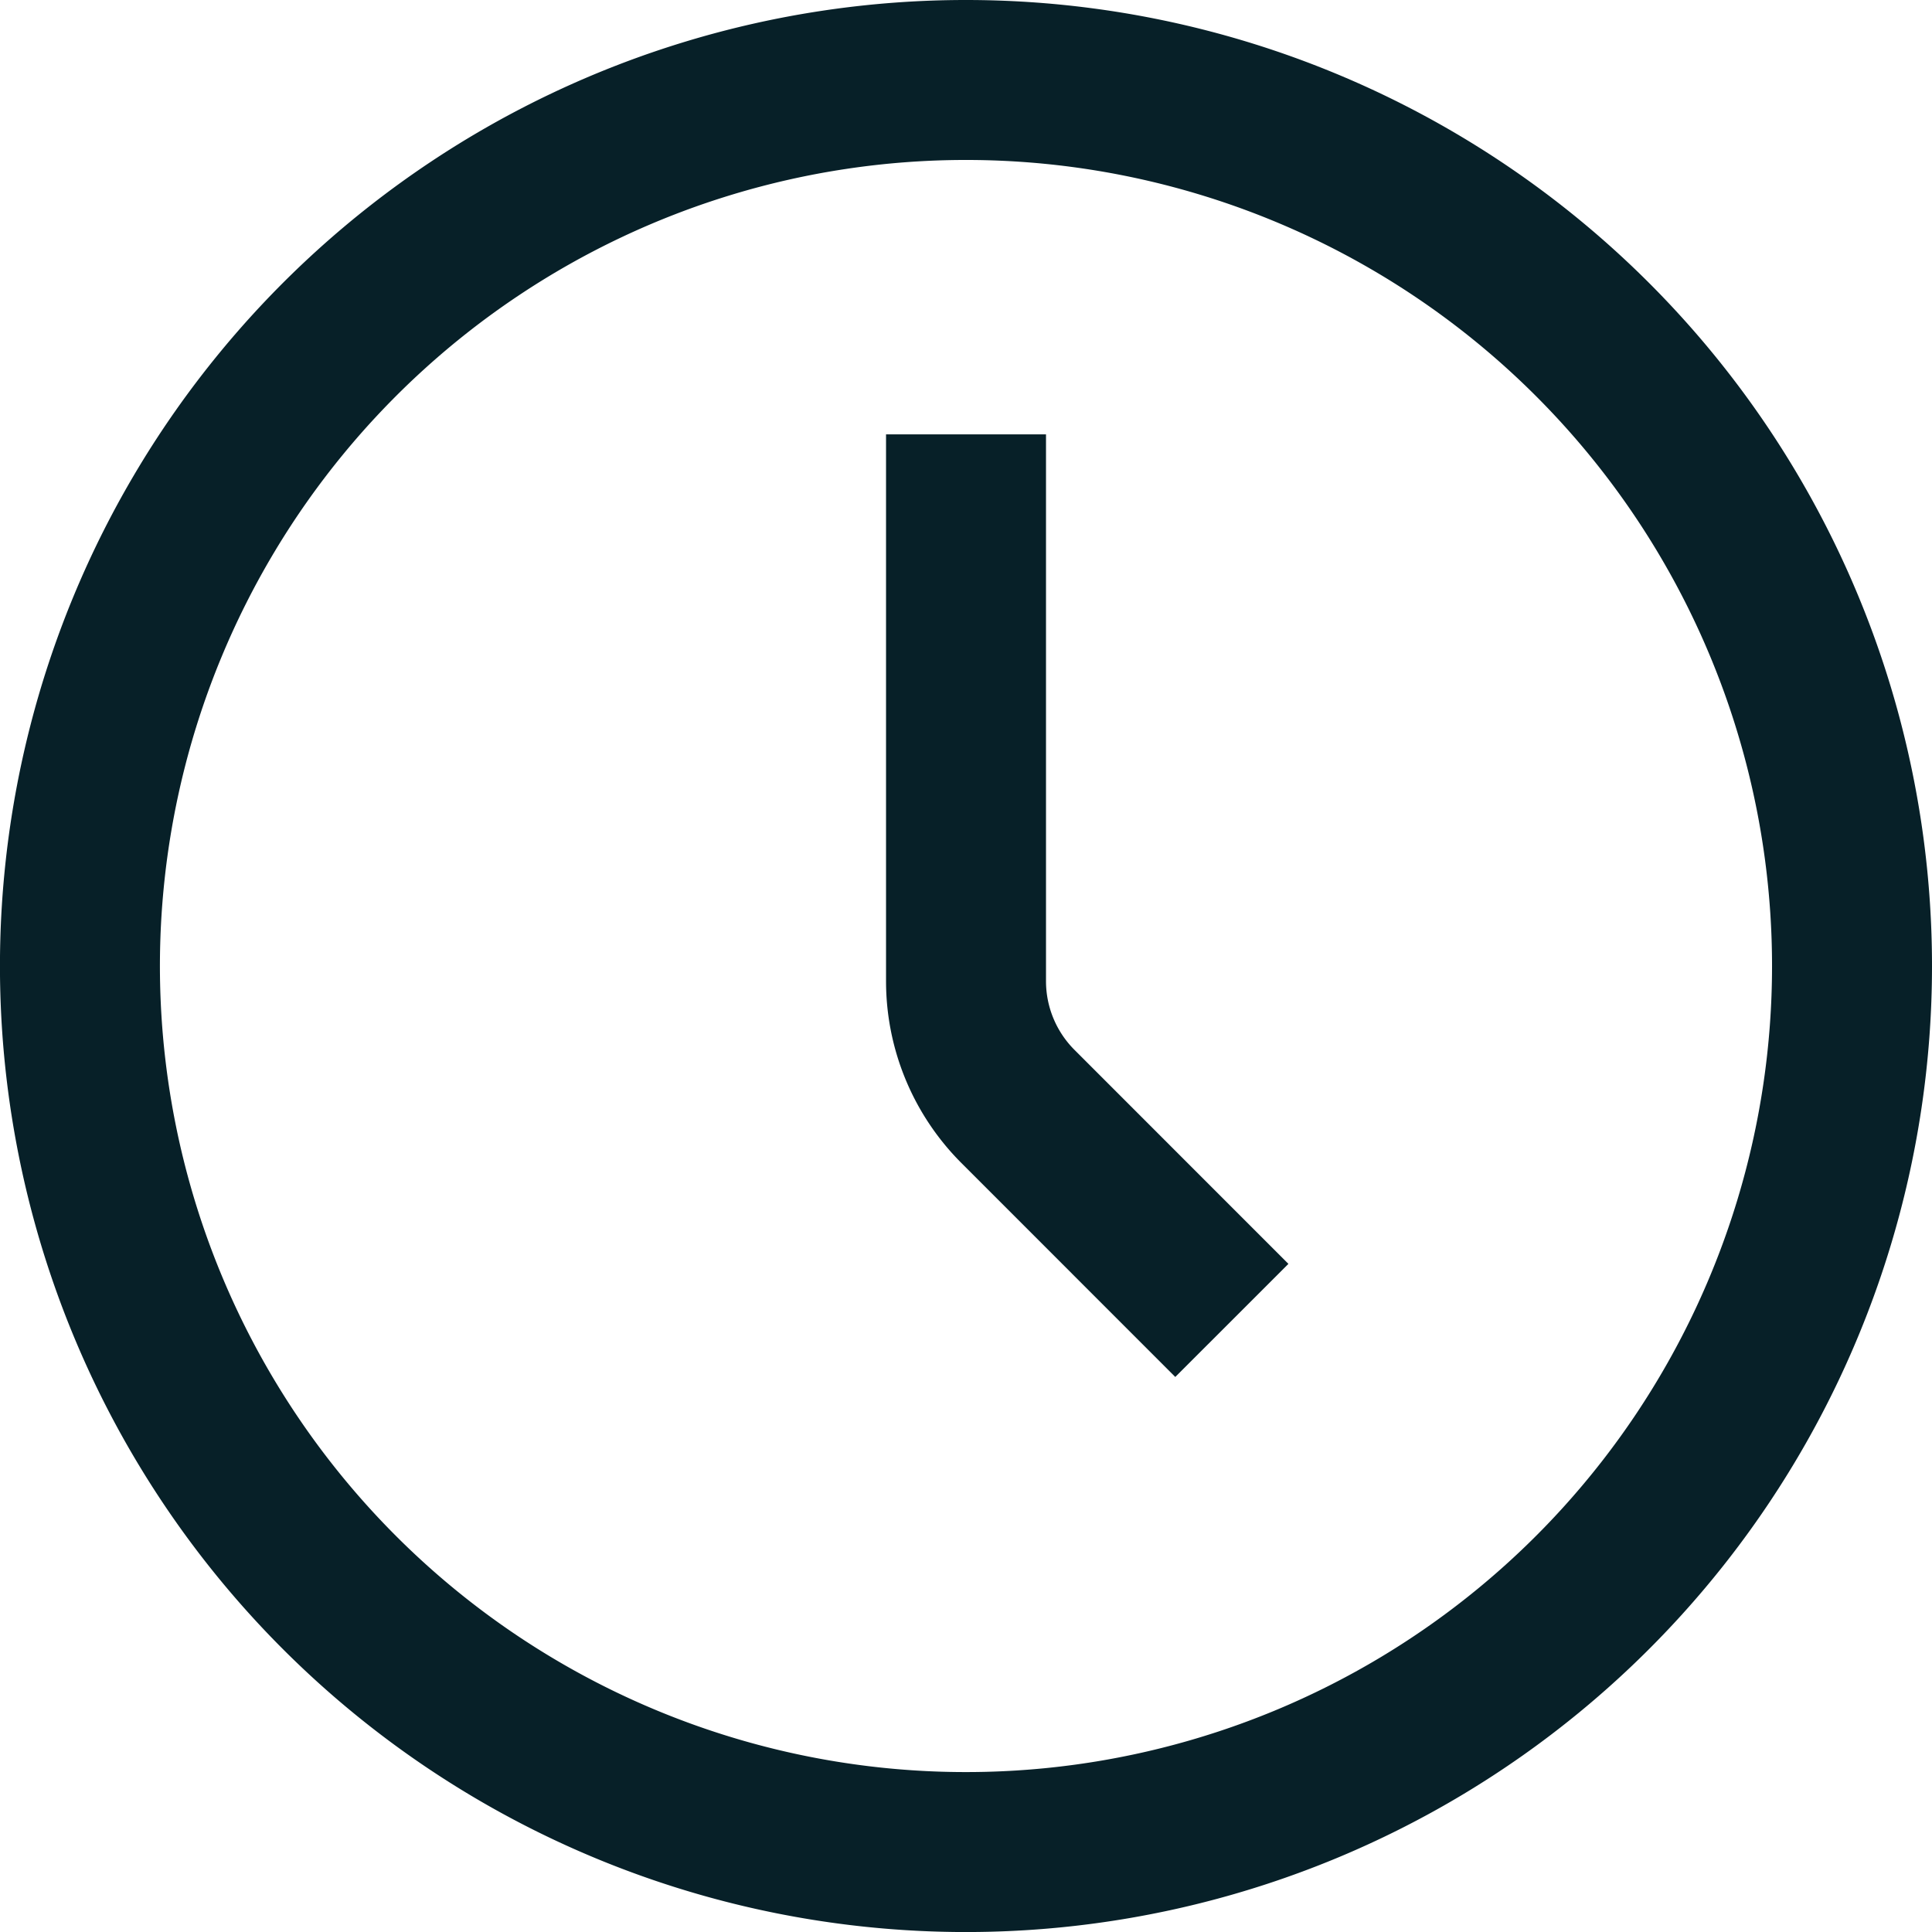
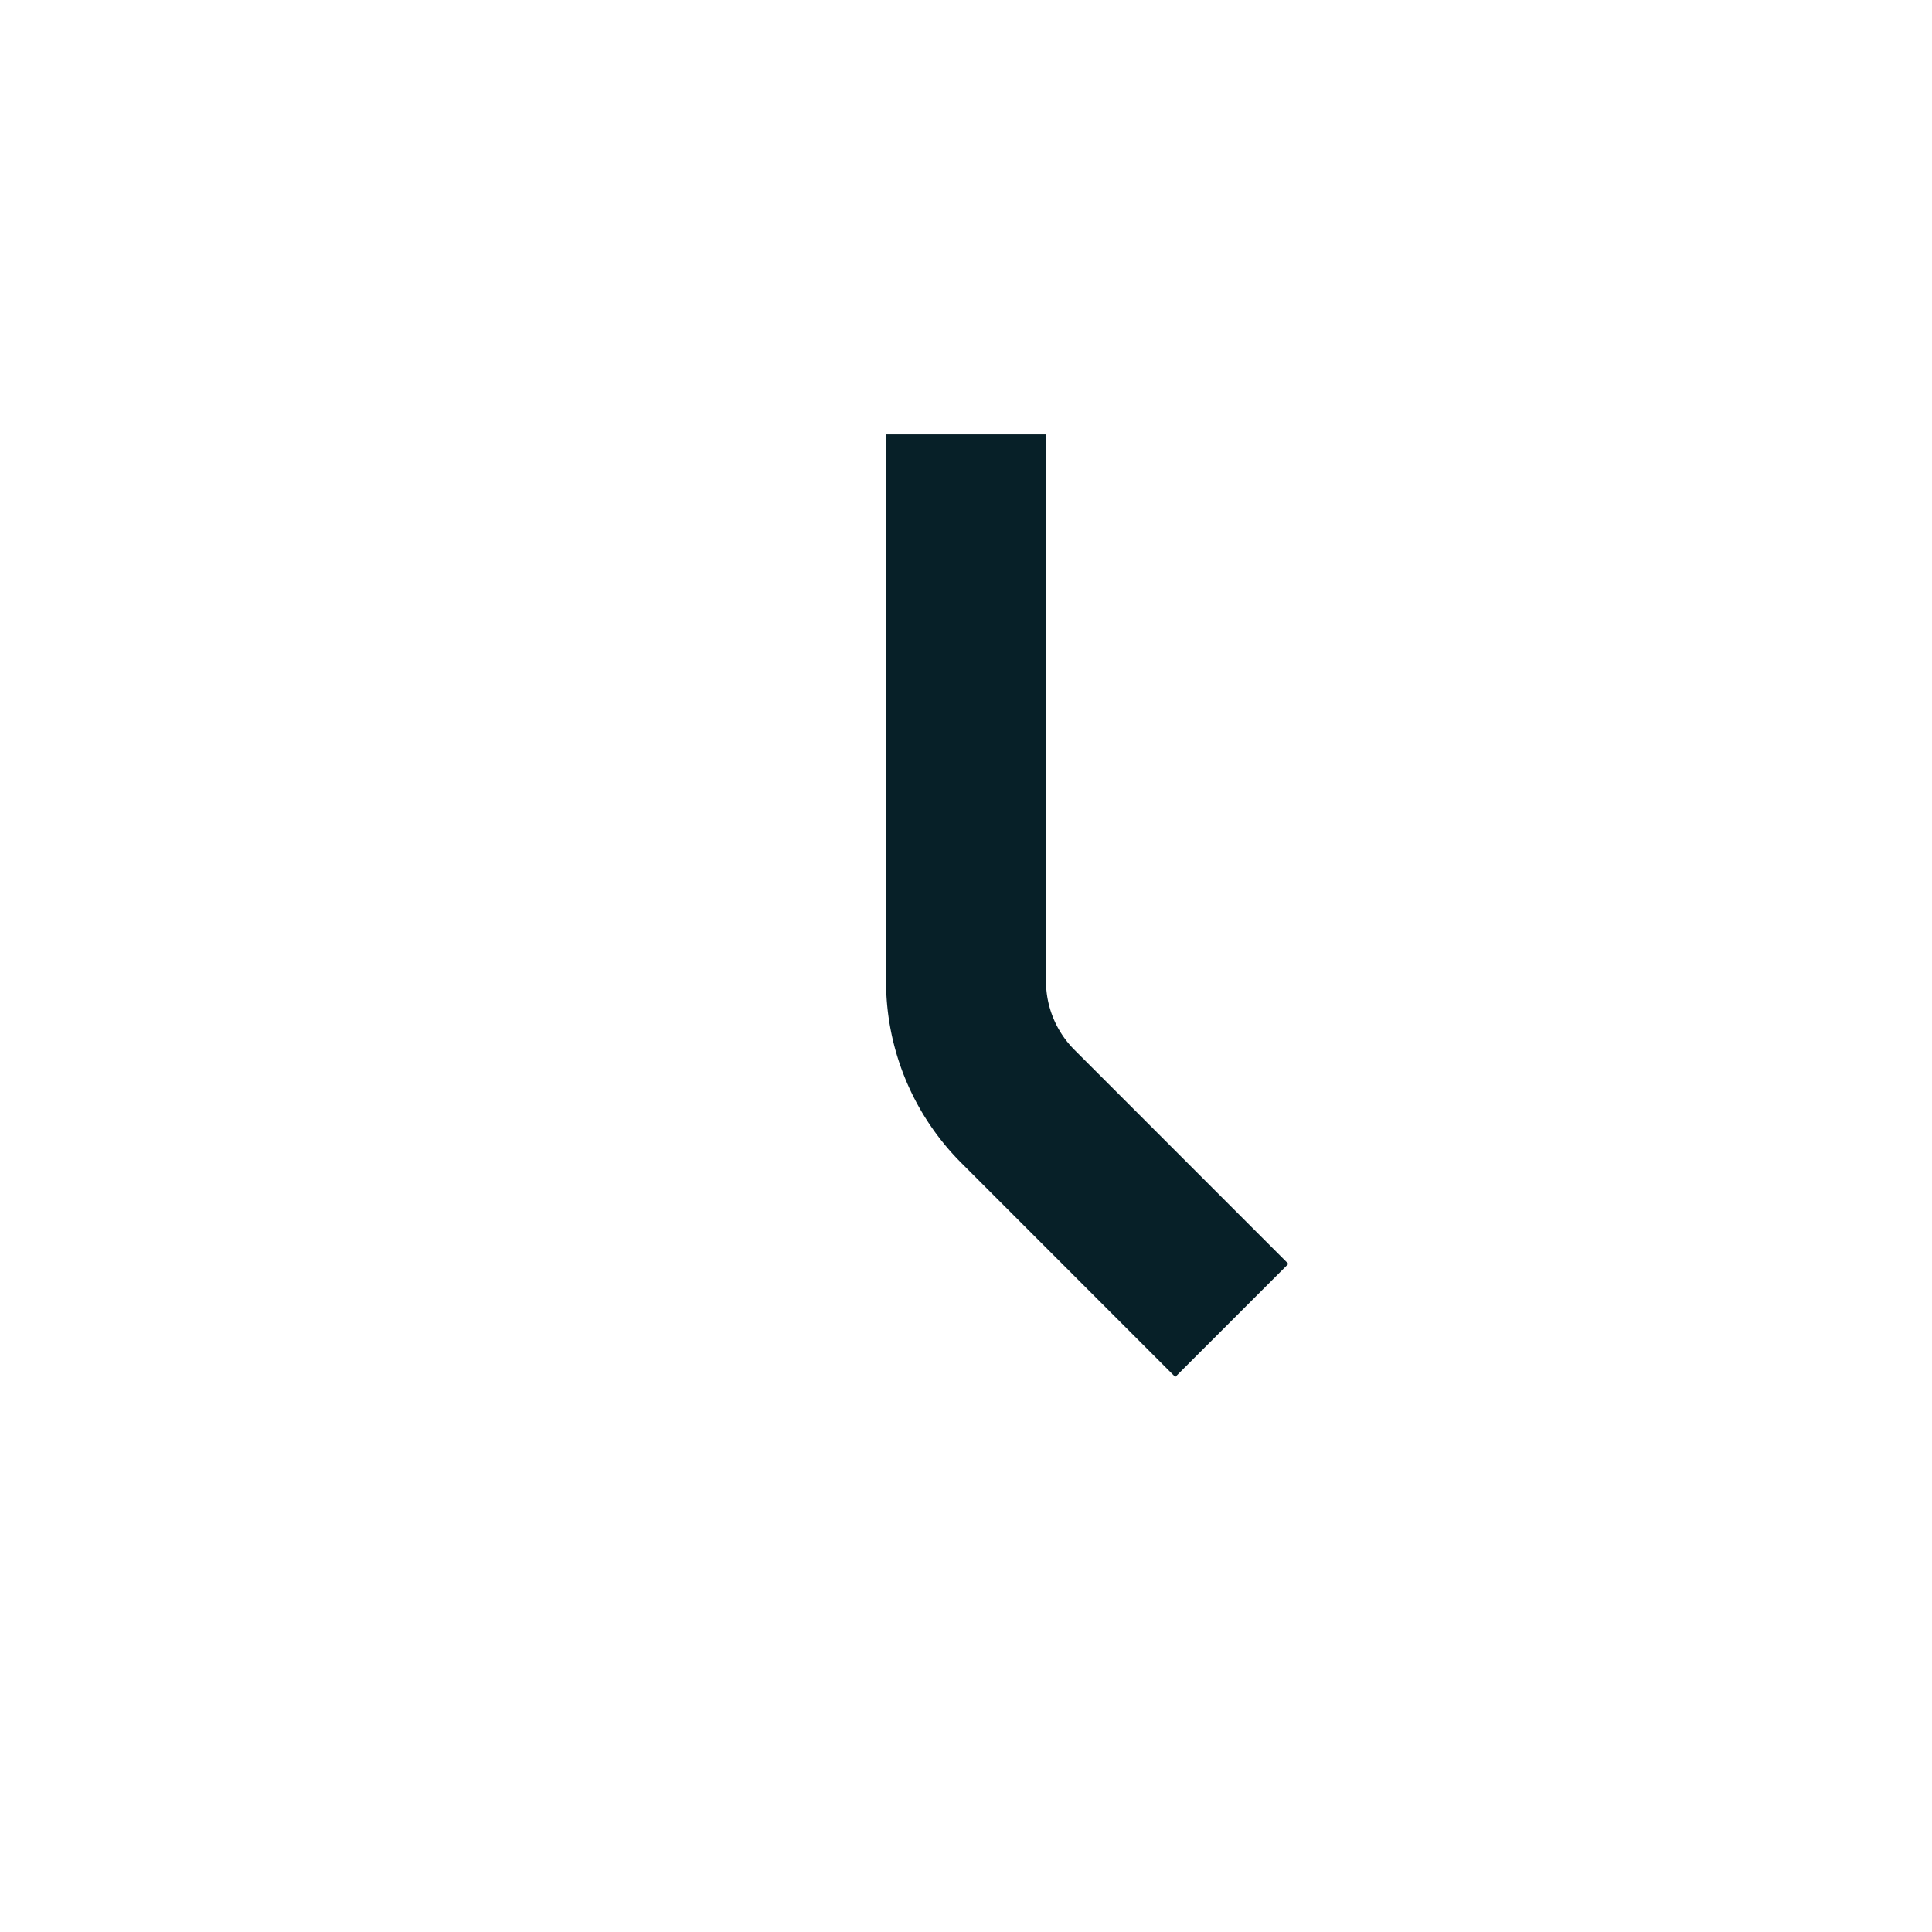
<svg xmlns="http://www.w3.org/2000/svg" width="48.311" height="48.311" viewBox="0 0 48.311 48.311">
  <g id="Gruppe_14" data-name="Gruppe 14" transform="translate(-1 -1)">
-     <path id="Pfad_18" data-name="Pfad 18" d="M47.311,25.156A22.156,22.156,0,1,1,25.156,3,22.156,22.156,0,0,1,47.311,25.156Z" fill="none" stroke="#072028" strokeLinecap="round" stroke-linejoin="round" stroke-width="4" />
    <path id="Pfad_19" data-name="Pfad 19" d="M24.647,31.156,19.3,25.807A4.431,4.431,0,0,1,18,22.674V9" transform="translate(7.156 2.862)" fill="none" stroke="#072028" strokeLinecap="round" stroke-linejoin="round" stroke-width="4" />
  </g>
</svg>